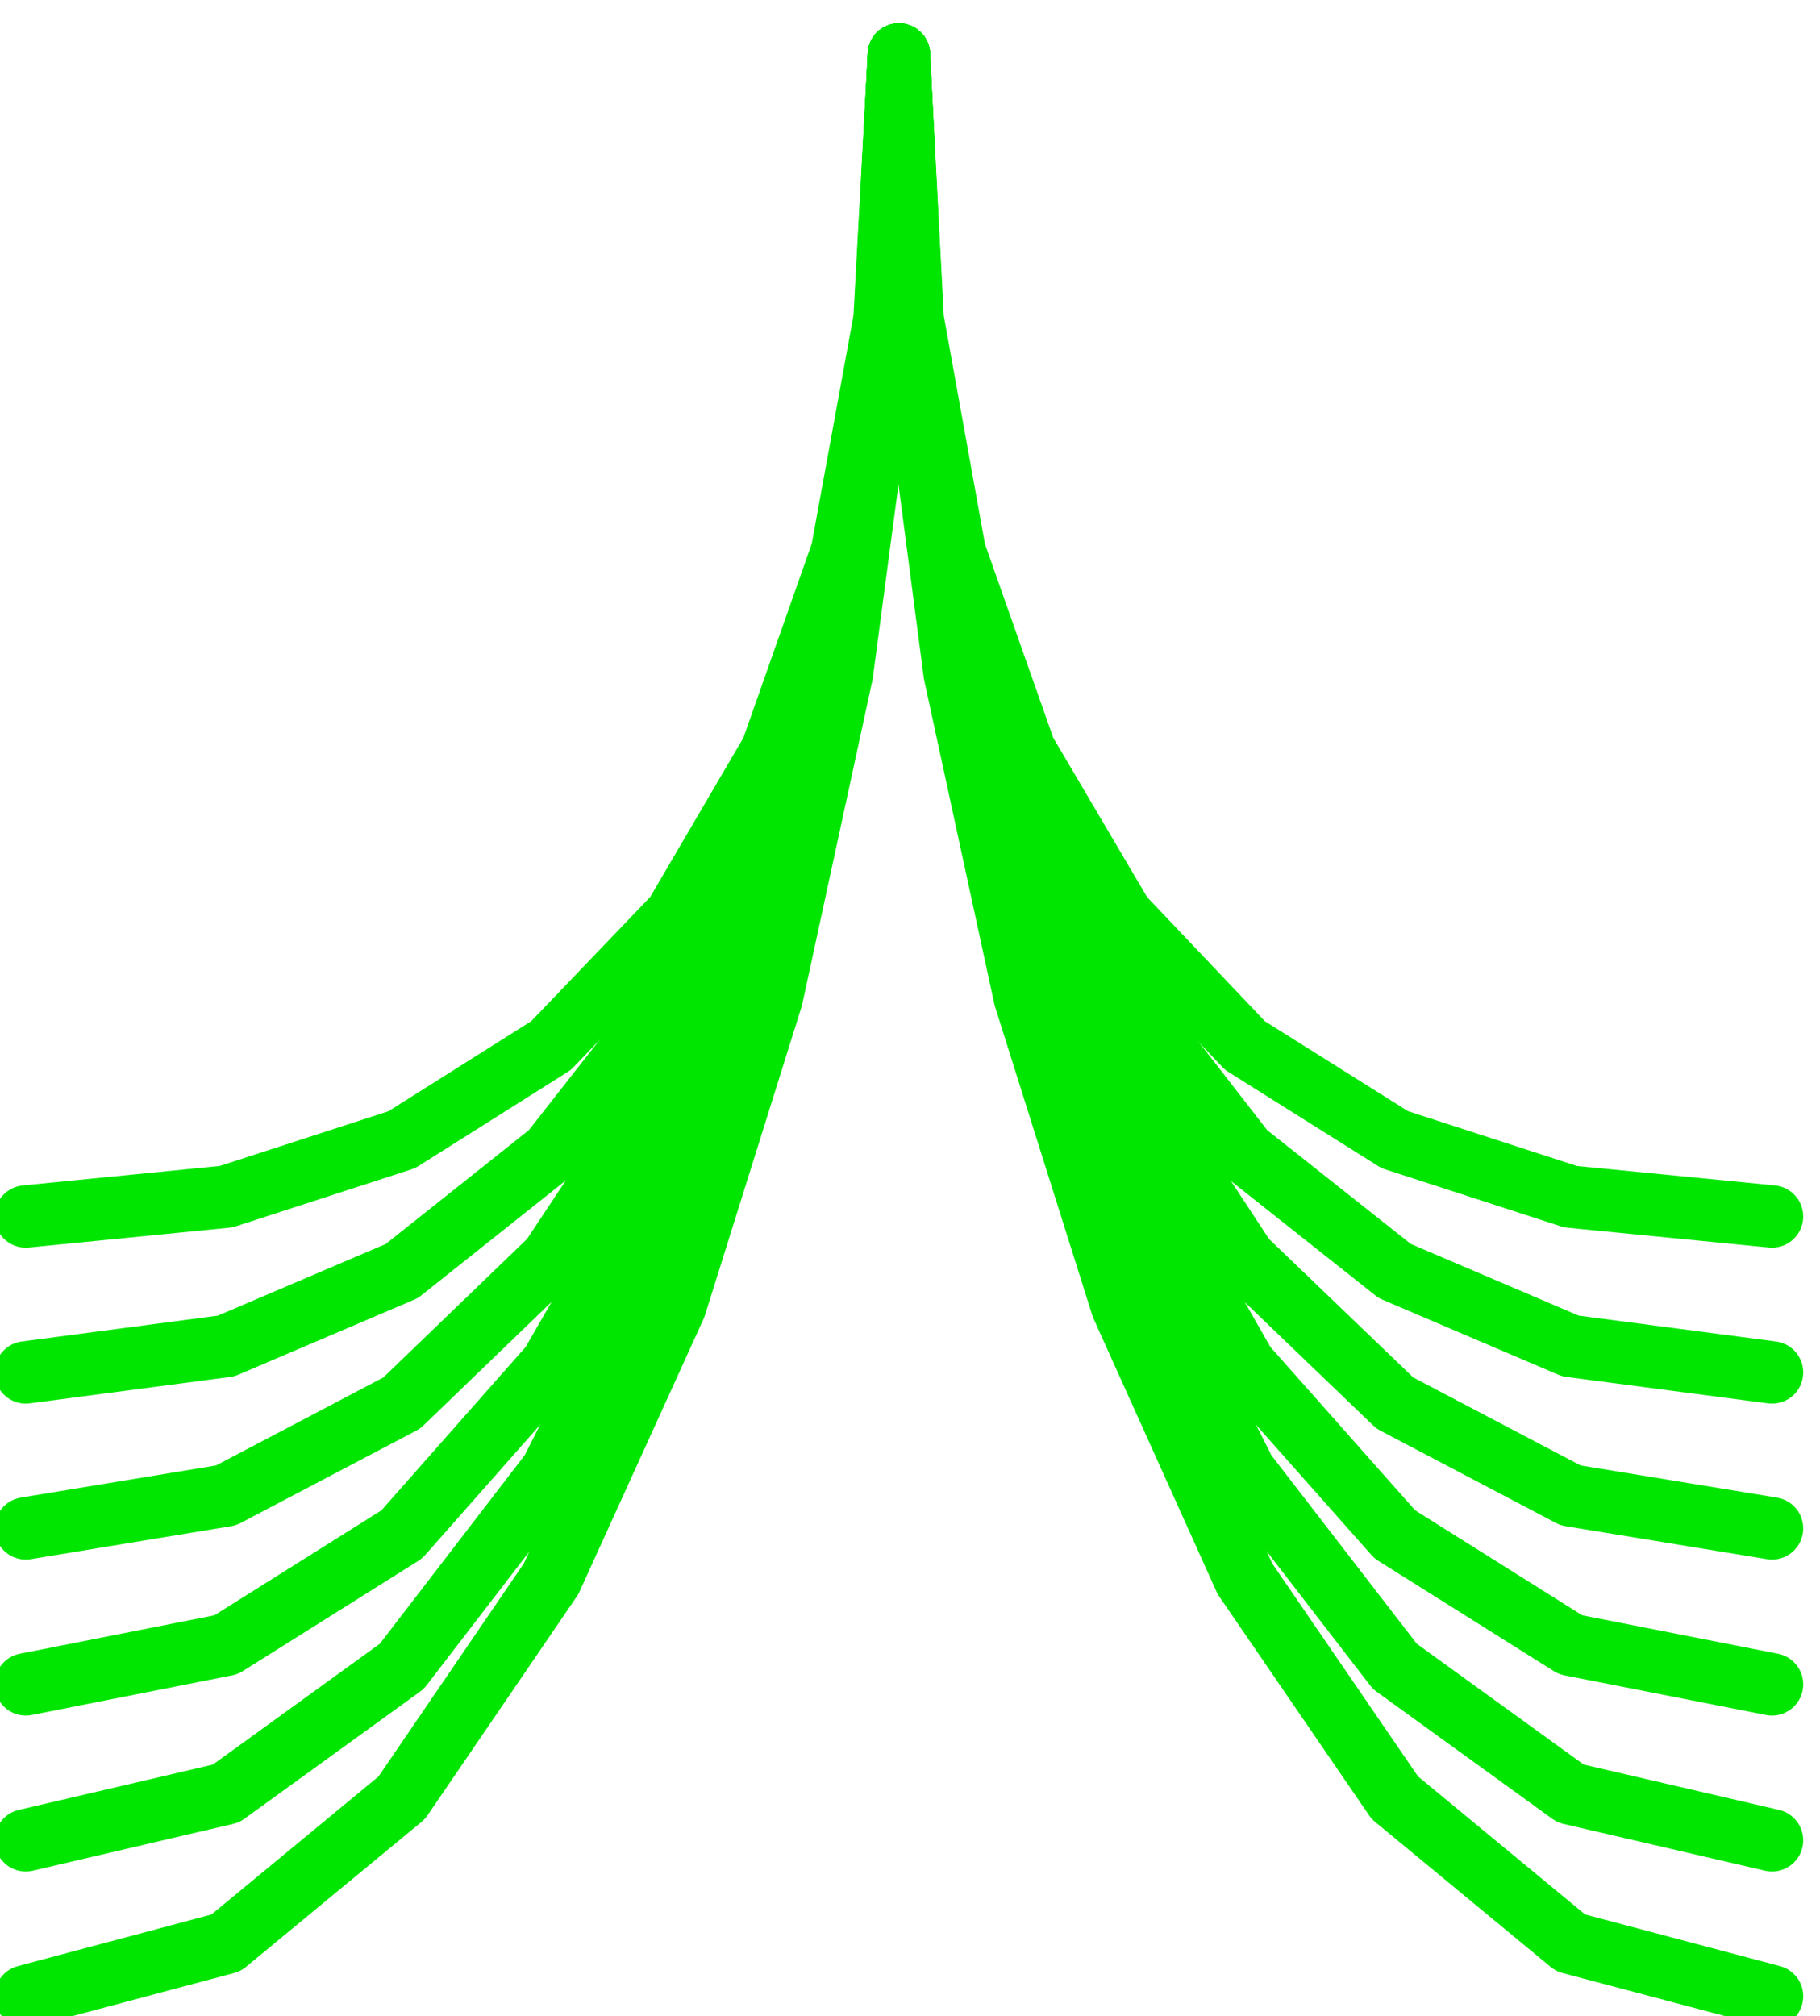
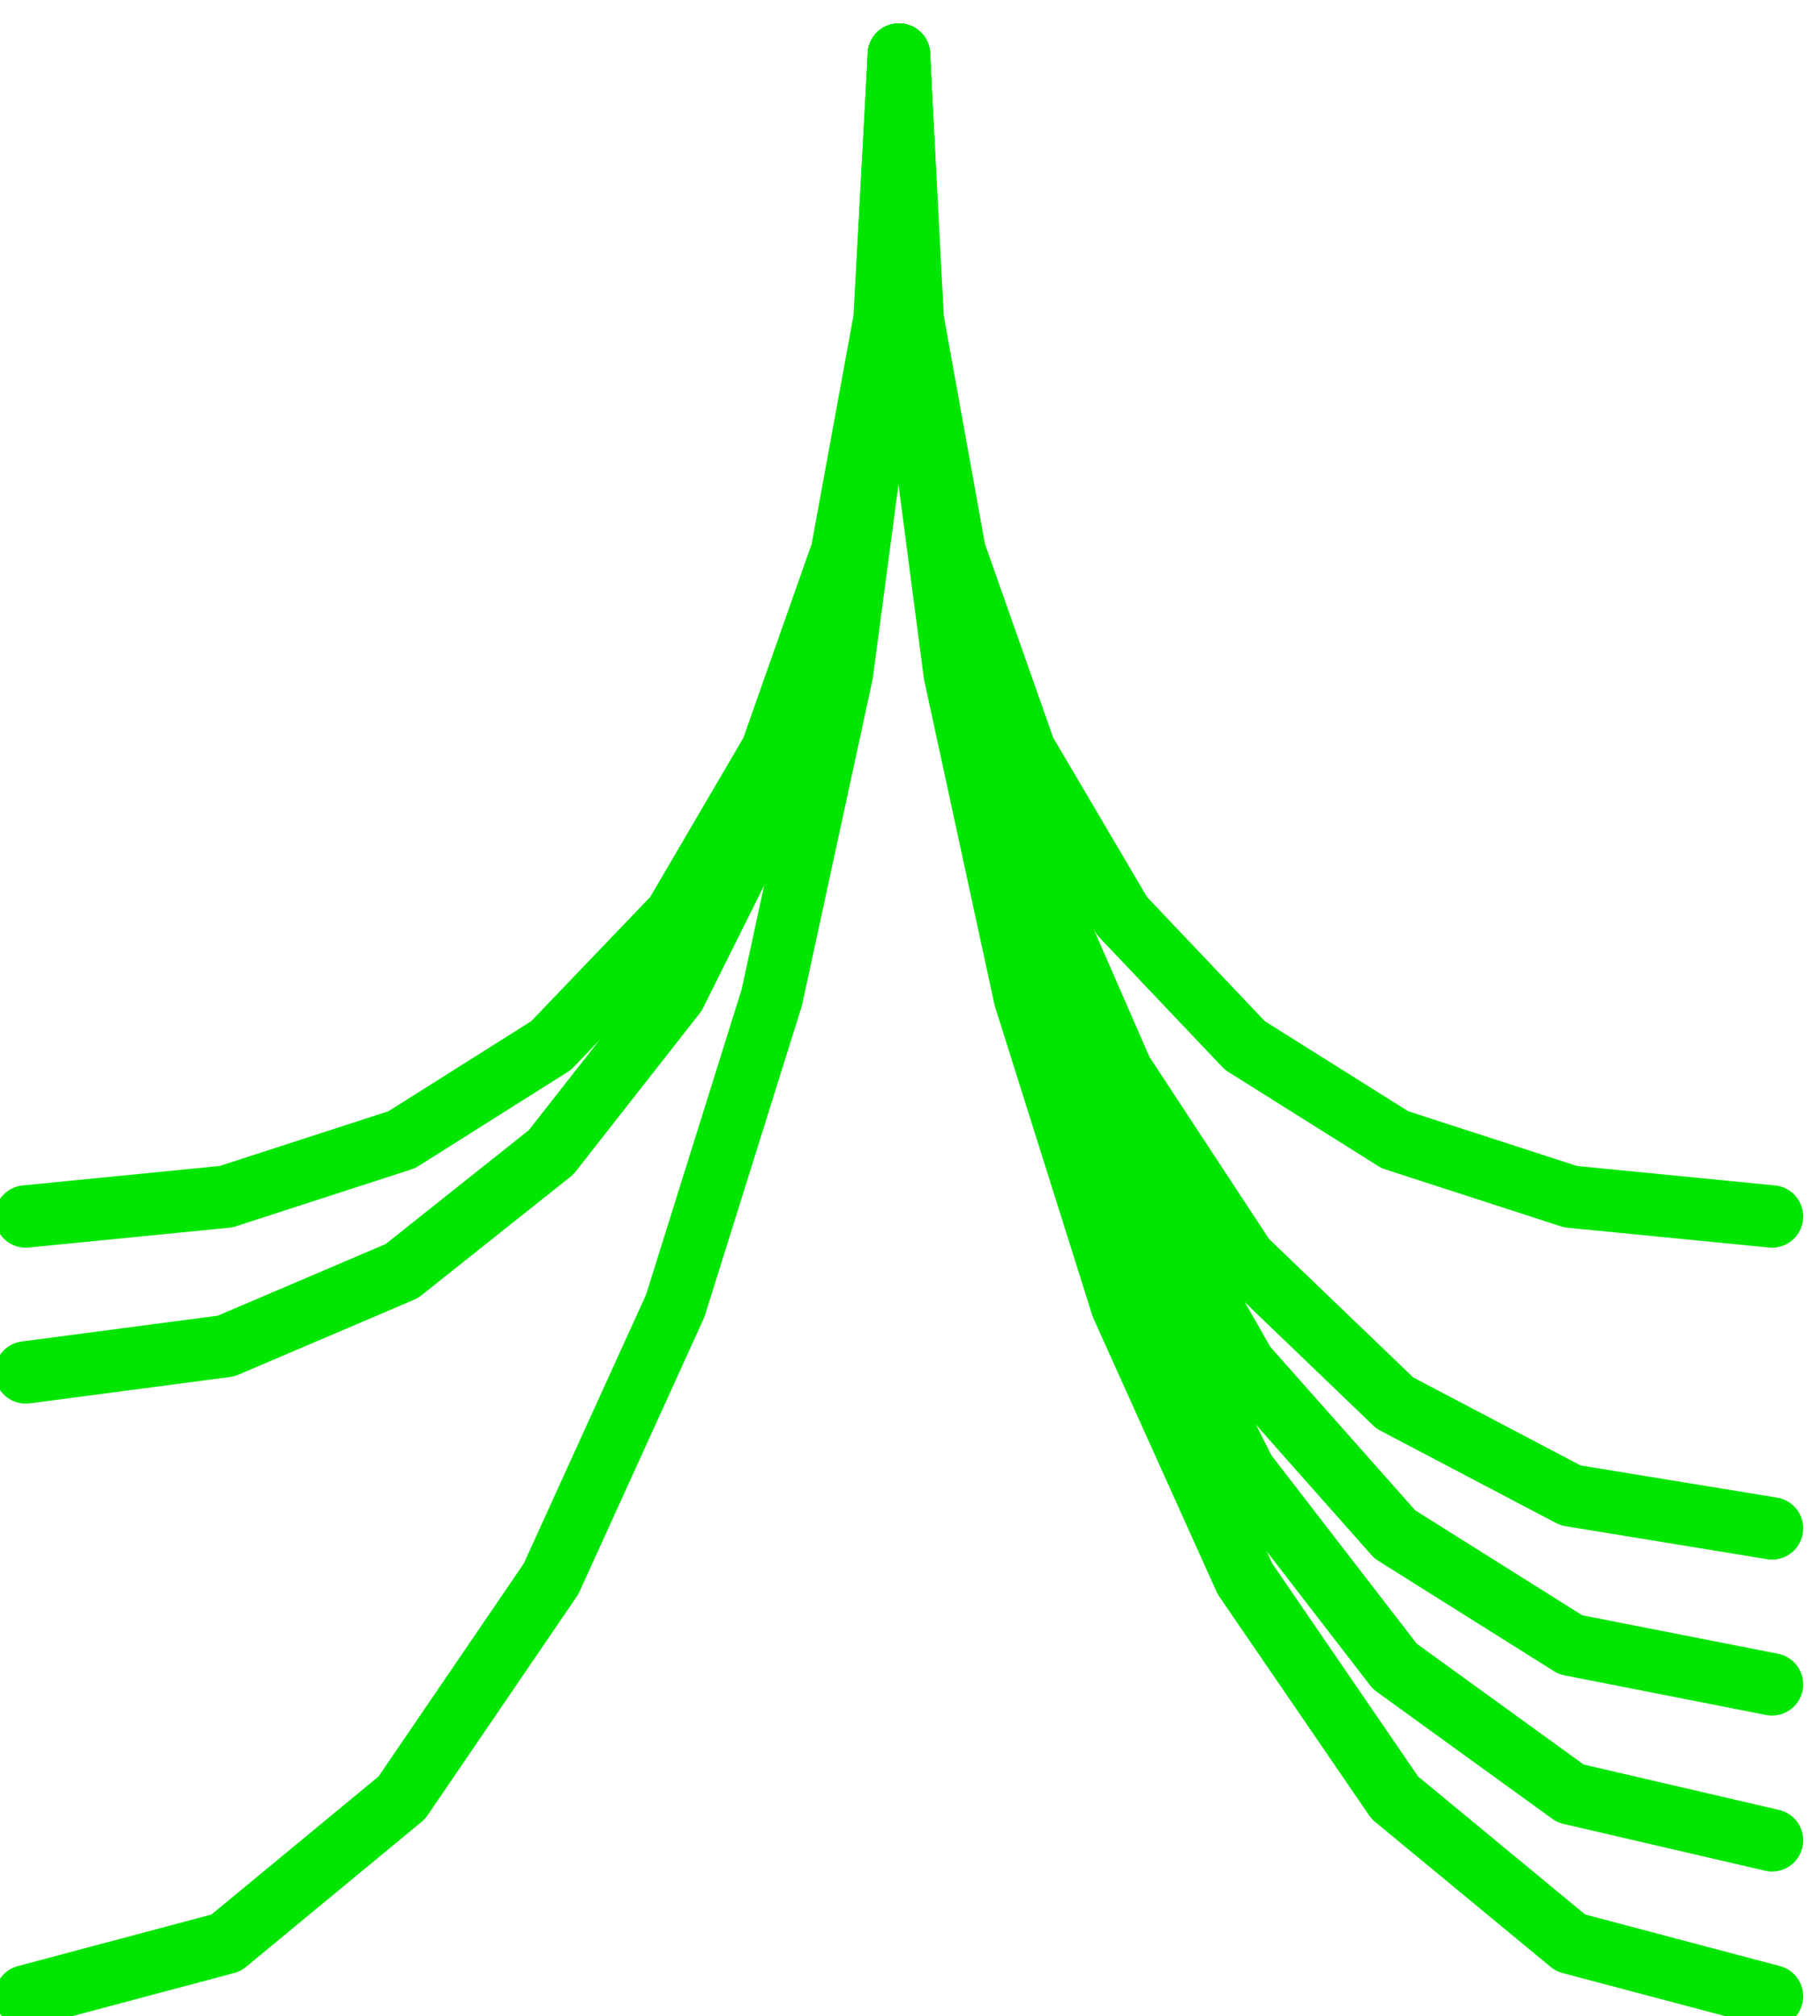
<svg xmlns="http://www.w3.org/2000/svg" width="490.455" height="543.05" fill-rule="evenodd" stroke-linecap="round" preserveAspectRatio="none" viewBox="0 0 3035 3361">
  <style>.pen1{stroke:#00e600;stroke-width:104;stroke-linejoin:round}</style>
  <path fill="none" d="m43 2028 334-33 293-95 249-157 207-216 161-275 117-332 71-388 24-441" class="pen1" />
  <path fill="none" d="m43 2288 334-44 293-125 249-198 207-264 161-323 117-374 71-417 24-452" class="pen1" />
-   <path fill="none" d="m43 2548 334-55 293-154 249-240 207-312 161-371 117-415 71-447 24-463" class="pen1" />
-   <path fill="none" d="m43 2808 334-66 293-184 249-282 207-359 161-419 117-457 71-476 24-474" class="pen1" />
-   <path fill="none" d="m43 3068 334-78 293-212 249-324 207-407 161-466 117-499 71-505 24-486" class="pen1" />
  <path fill="none" d="m43 3328 334-89 293-242 249-365 207-455 161-514 117-540 71-535 24-497m1456 1937-336-33-293-95-250-157-205-216-162-275-117-332-70-388-23-441" class="pen1" />
-   <path fill="none" d="m2955 2288-336-44-293-125-250-198-205-264-162-323-117-374-70-417-23-452" class="pen1" />
  <path fill="none" d="m2955 2548-336-55-293-154-250-240-205-312-162-371-117-415-70-447-23-463" class="pen1" />
  <path fill="none" d="m2955 2808-336-66-293-184-250-282-205-359-162-419-117-457-70-476-23-474" class="pen1" />
  <path fill="none" d="m2955 3068-336-78-293-212-250-324-205-407-162-466-117-499-70-505-23-486" class="pen1" />
  <path fill="none" d="m2955 3328-336-89-293-242-250-365-205-455-162-514-117-540-70-535-23-497" class="pen1" />
</svg>